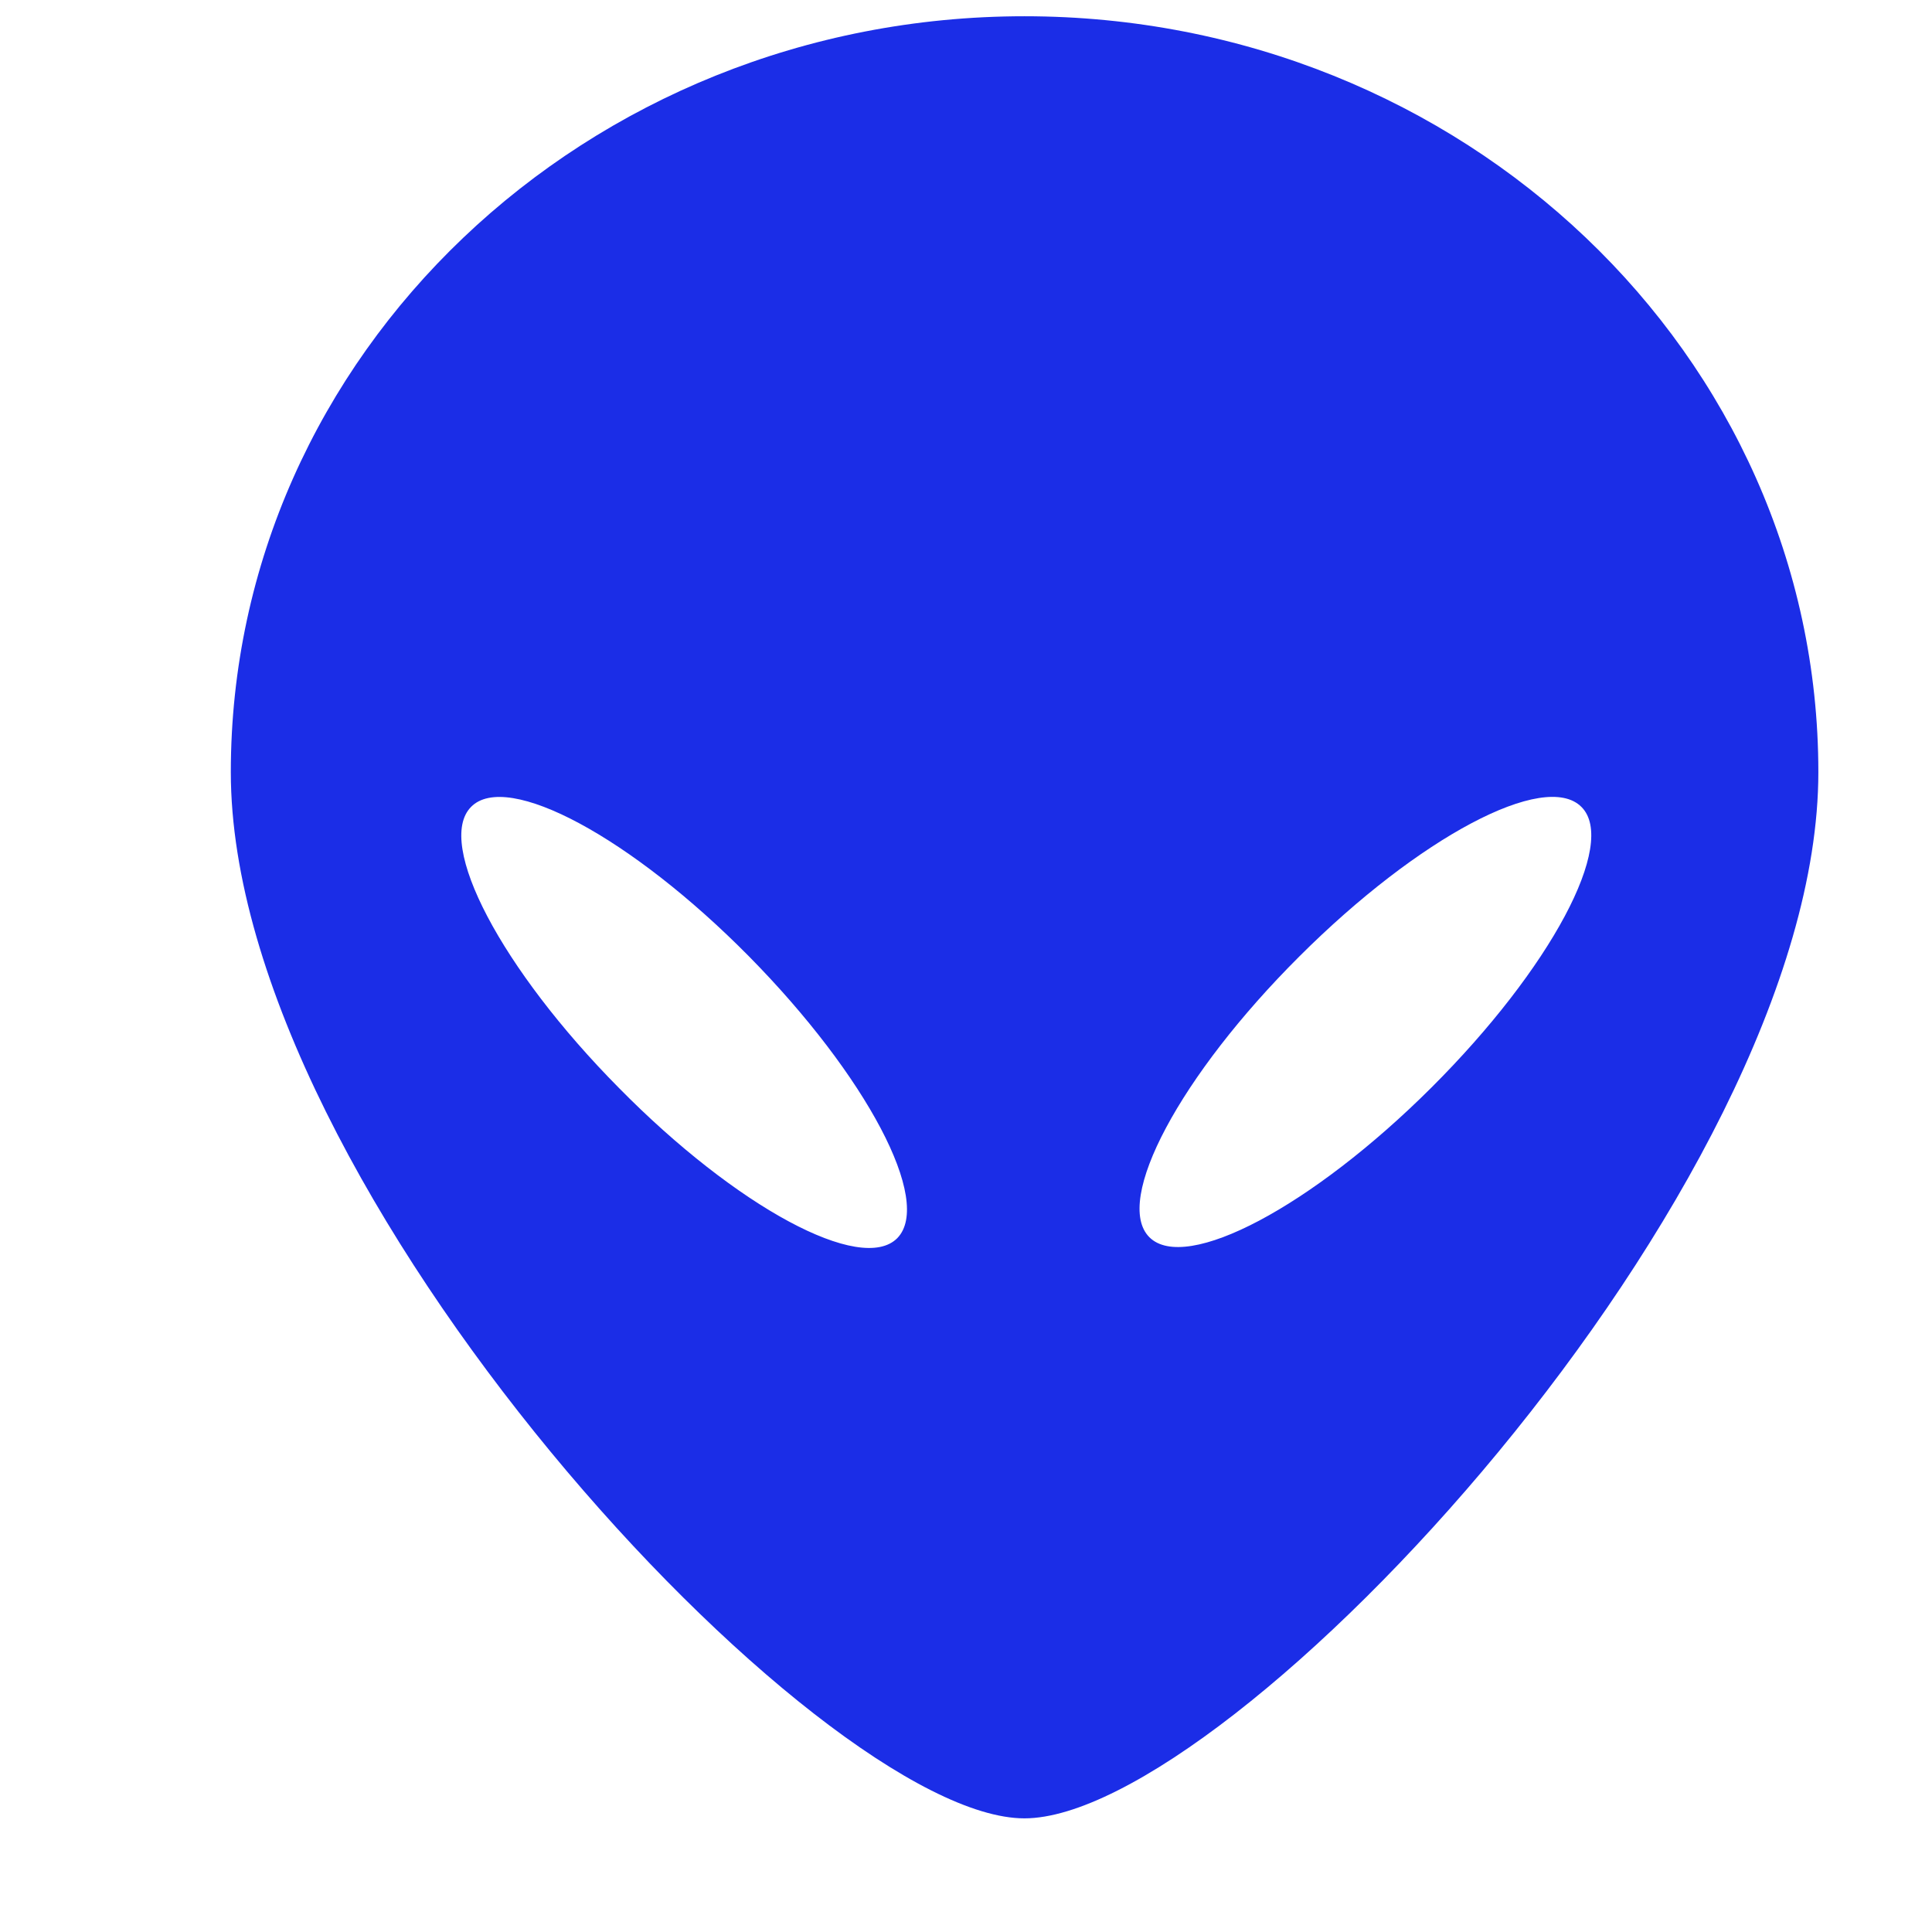
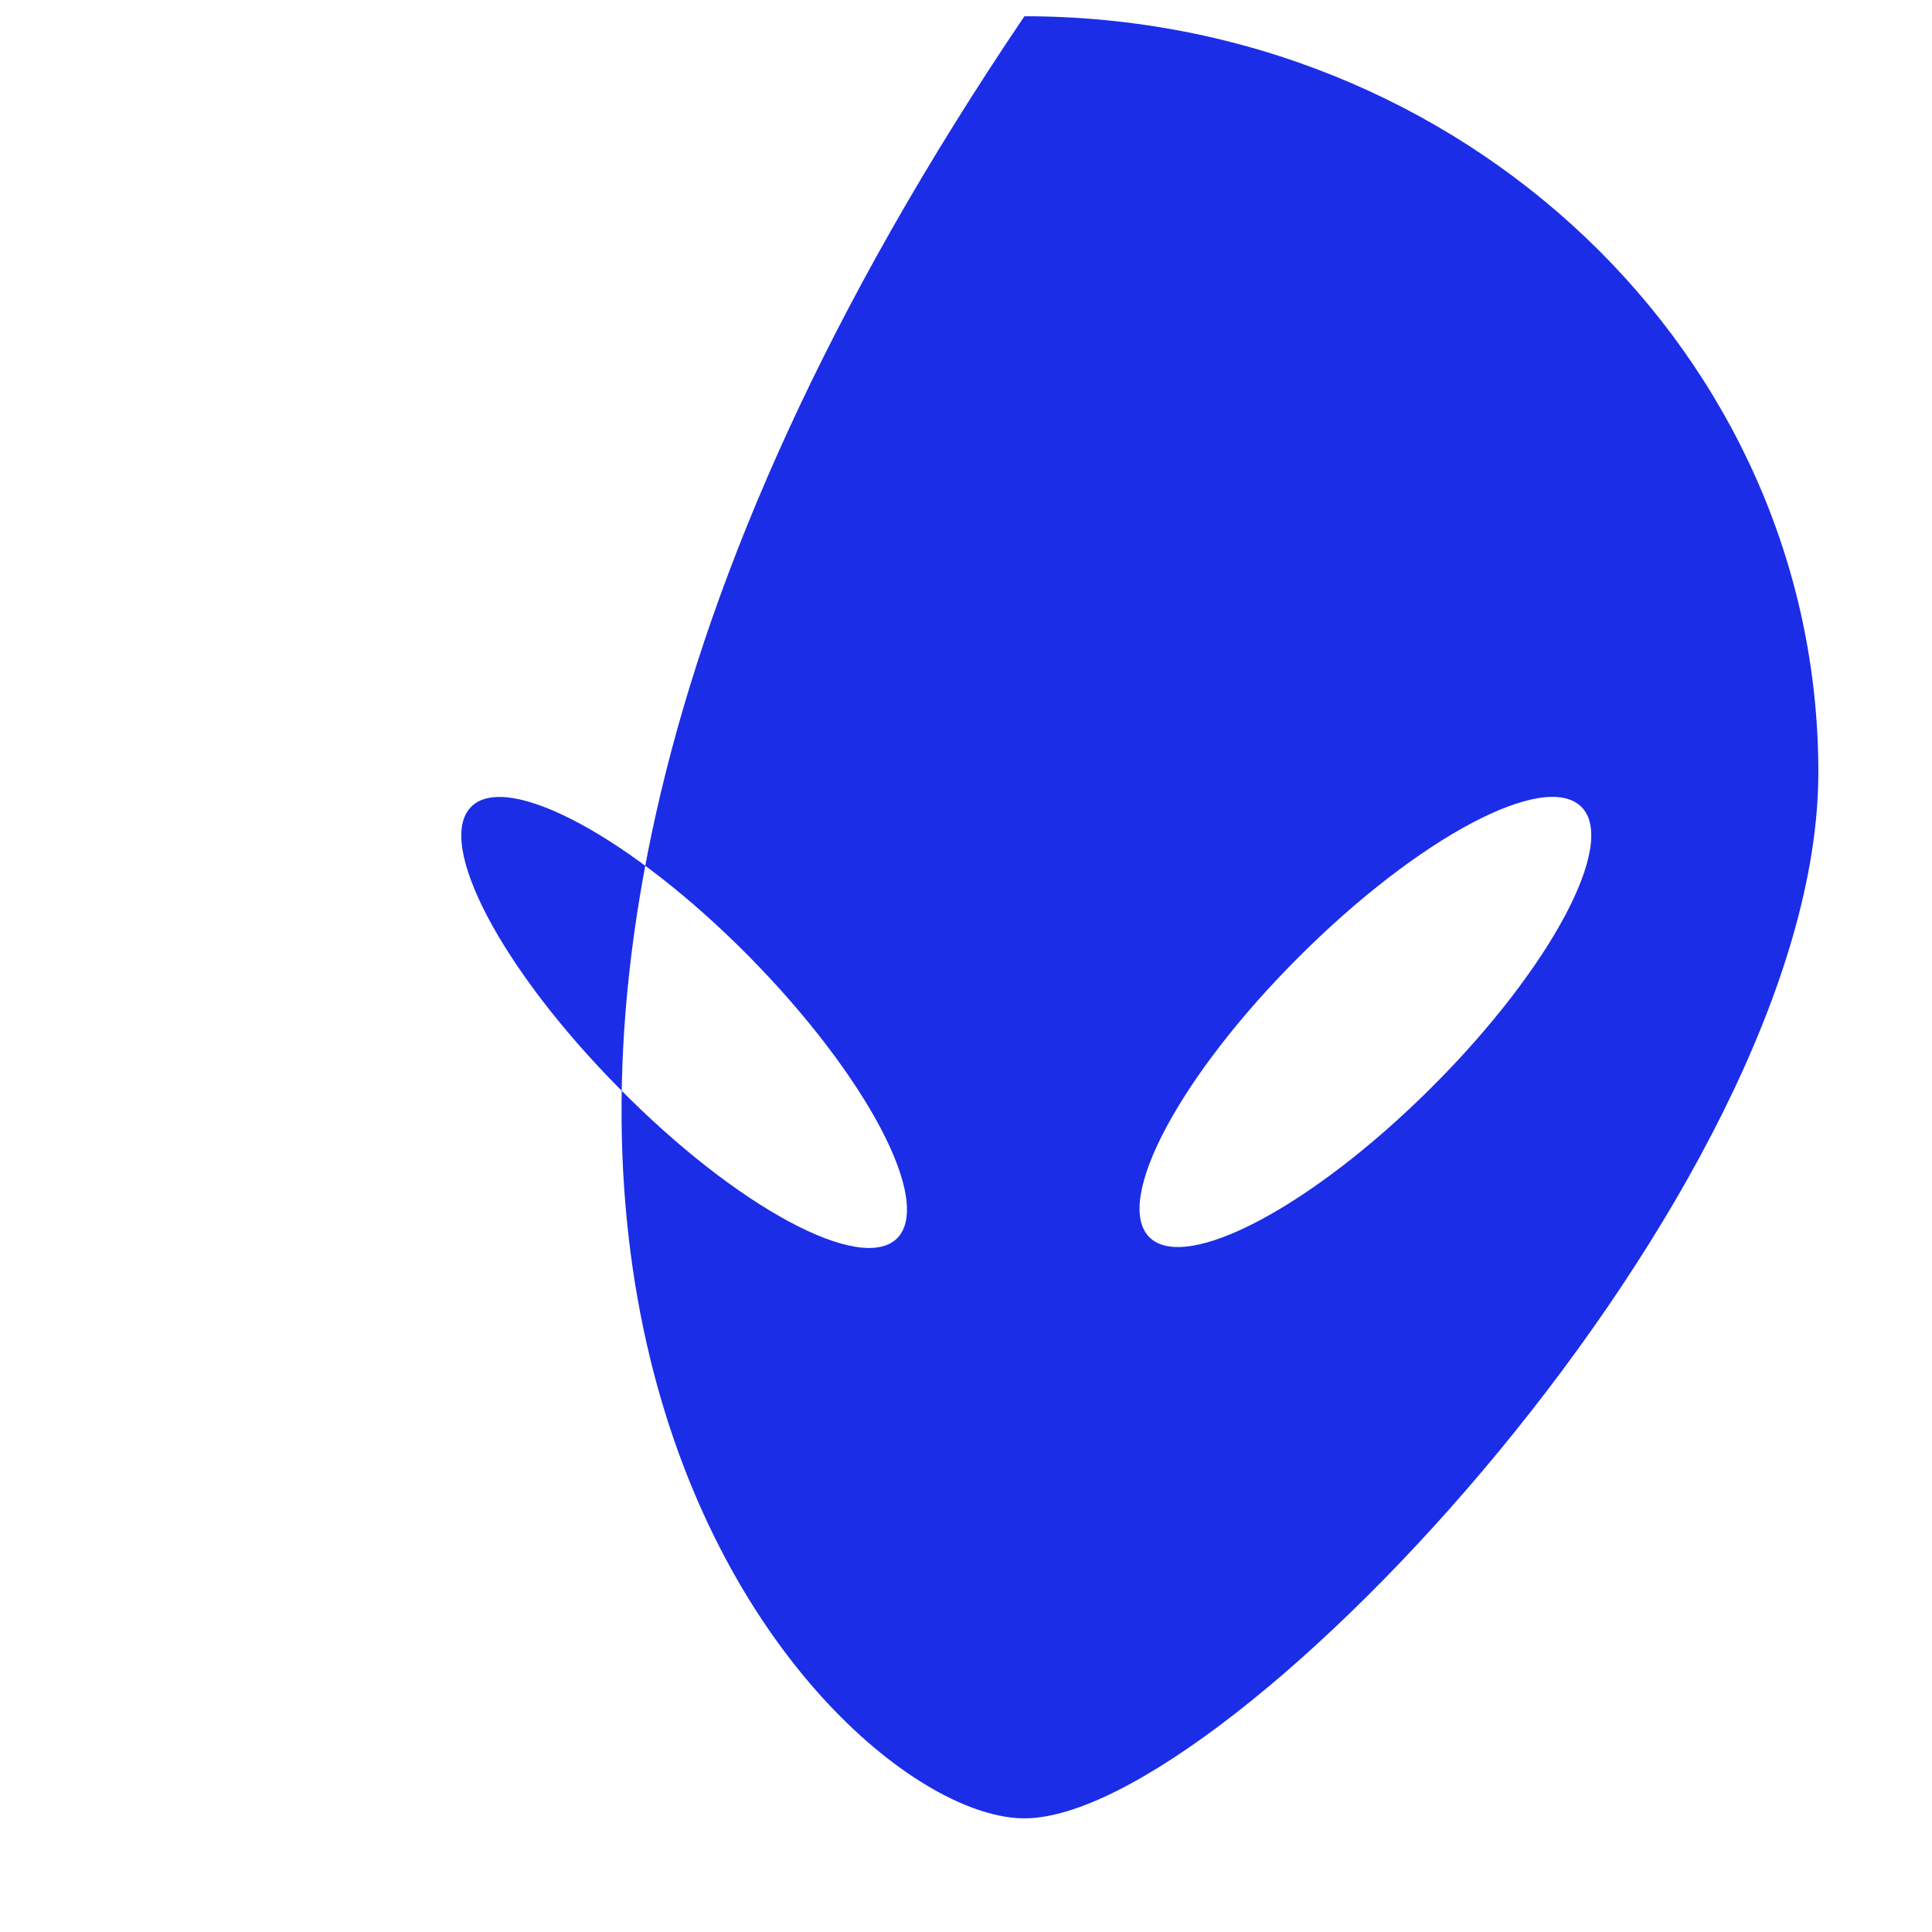
<svg xmlns="http://www.w3.org/2000/svg" width="800px" height="800px" viewBox="0 0 17 17" version="1.1" class="si-glyph si-glyph-alien" fill="#1B2DE7" stroke="#1B2DE7">
  <g id="SVGRepo_bgCarrier" stroke-width="0" />
  <g id="SVGRepo_tracerCarrier" stroke-linecap="round" stroke-linejoin="round" />
  <g id="SVGRepo_iconCarrier">
    <title>1155</title>
    <defs> </defs>
    <g stroke="none" stroke-width="1" fill="none" fill-rule="evenodd">
-       <path d="M9.014,0.143 C5.159,0.143 2.031,3.122 2.031,6.794 C2.031,10.469 7.209,16 9.014,16 C10.822,16 16,10.469 16,6.794 C16,3.122 12.873,0.143 9.014,0.143 L9.014,0.143 Z M7.895,10.895 C7.579,11.213 6.481,10.624 5.447,9.574 C4.411,8.528 3.829,7.42 4.145,7.1 C4.46,6.779 5.557,7.369 6.592,8.417 C7.625,9.465 8.211,10.572 7.895,10.895 L7.895,10.895 Z M10.114,10.887 C9.794,10.567 10.384,9.461 11.435,8.414 C12.484,7.367 13.593,6.778 13.915,7.1 C14.235,7.418 13.644,8.524 12.595,9.57 C11.545,10.617 10.434,11.204 10.114,10.887 L10.114,10.887 Z" fill="#1b2de7" class="si-glyph-fill"> </path>
+       <path d="M9.014,0.143 C2.031,10.469 7.209,16 9.014,16 C10.822,16 16,10.469 16,6.794 C16,3.122 12.873,0.143 9.014,0.143 L9.014,0.143 Z M7.895,10.895 C7.579,11.213 6.481,10.624 5.447,9.574 C4.411,8.528 3.829,7.42 4.145,7.1 C4.46,6.779 5.557,7.369 6.592,8.417 C7.625,9.465 8.211,10.572 7.895,10.895 L7.895,10.895 Z M10.114,10.887 C9.794,10.567 10.384,9.461 11.435,8.414 C12.484,7.367 13.593,6.778 13.915,7.1 C14.235,7.418 13.644,8.524 12.595,9.57 C11.545,10.617 10.434,11.204 10.114,10.887 L10.114,10.887 Z" fill="#1b2de7" class="si-glyph-fill"> </path>
    </g>
  </g>
</svg>